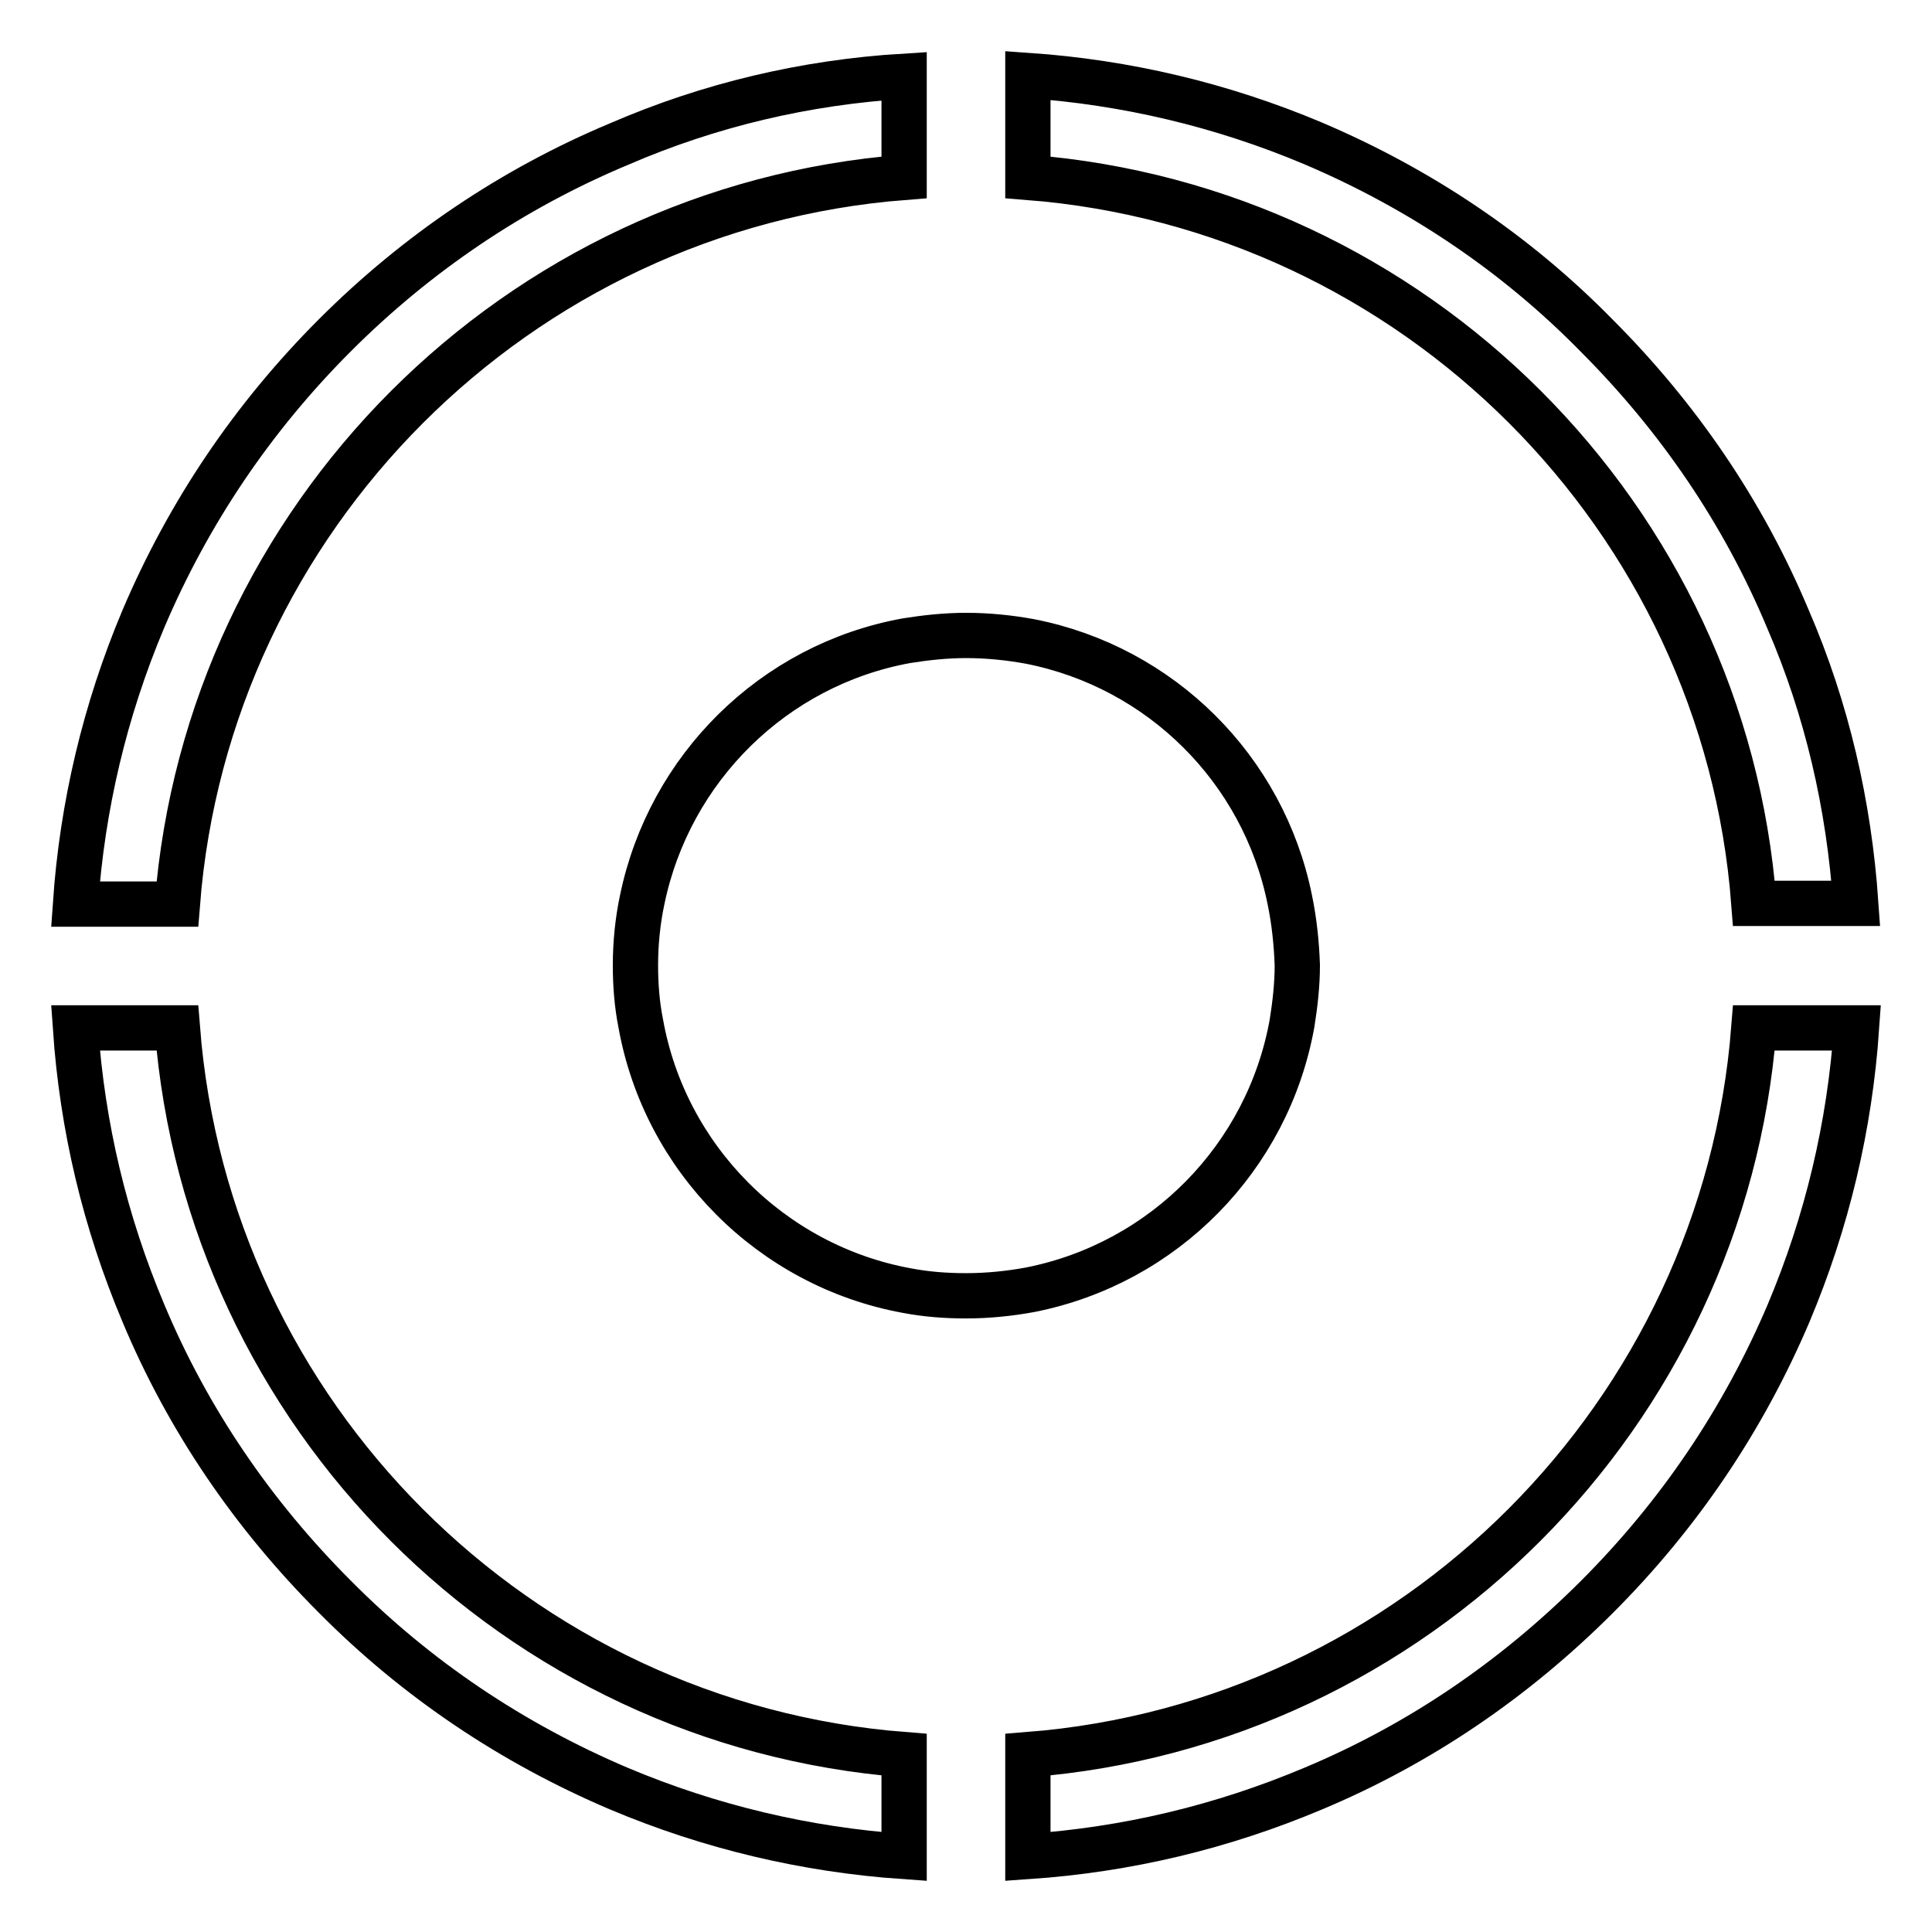
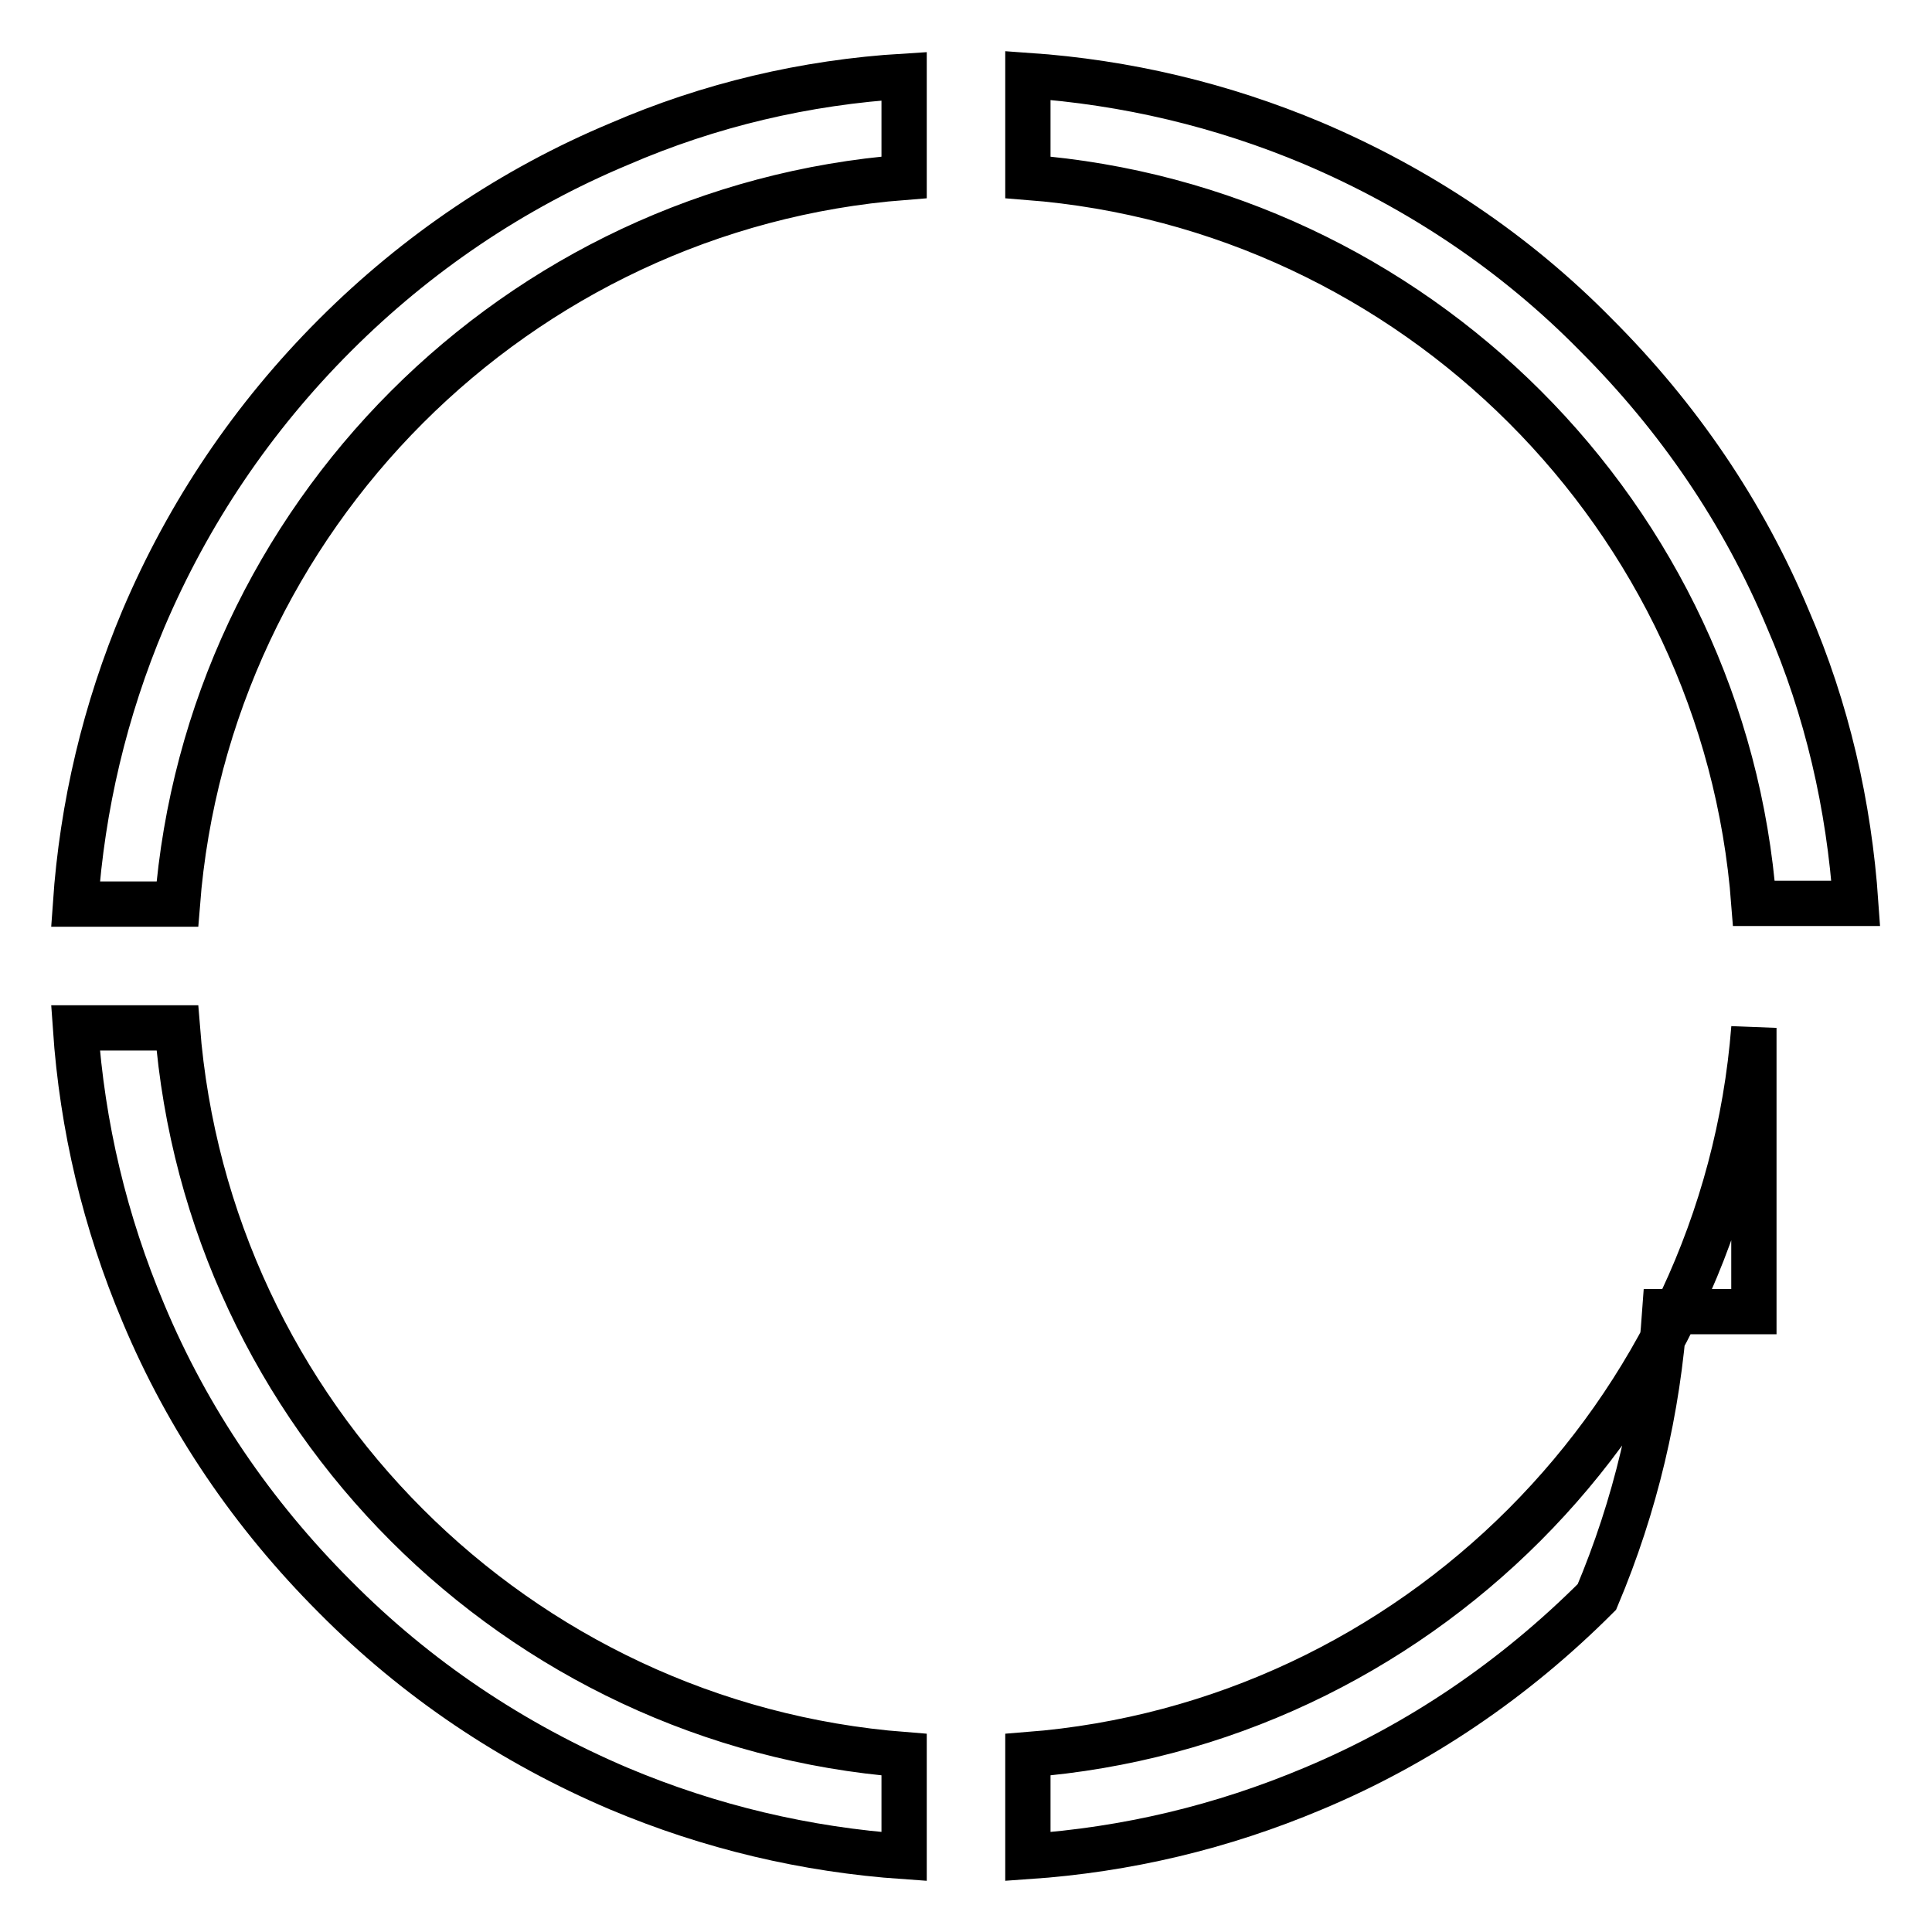
<svg xmlns="http://www.w3.org/2000/svg" version="1.1" x="0px" y="0px" viewBox="0 0 256 256" enable-background="new 0 0 256 256" xml:space="preserve">
  <g>
    <g>
-       <path stroke-width="6" fill-opacity="0" stroke="#000000" d="M170.9,119.2c-3.5-17.3-17.1-30.8-34.4-34.2c-2.7-0.5-5.6-0.8-8.5-0.8c-2.7,0-5.4,0.3-7.9,0.7c-17.6,3.2-31.4,16.9-35,34.3c-0.6,2.8-0.9,5.8-0.9,8.7c0,2.6,0.2,5.2,0.7,7.7c3.2,17.9,17.3,32.1,35.2,35.4c2.6,0.5,5.2,0.7,7.9,0.7c2.9,0,5.8-0.3,8.5-0.8c17.7-3.5,31.5-17.5,34.7-35.3c0.4-2.5,0.7-5.1,0.7-7.7C171.8,125,171.5,122.1,170.9,119.2z" />
-       <path stroke-width="6" fill-opacity="0" stroke="#000000" d="M236.9,82c-5.9-14.1-14.5-26.7-25.4-37.6C200.8,33.5,188.1,25,174,19c-12.1-5.1-24.8-8.1-37.8-9v13.5c51.2,4,92.3,45,96.2,96.2h13.5C245,106.7,242.1,94,236.9,82z M23.5,136.2H10c0.9,13.1,3.9,25.7,9,37.8c5.9,14.1,14.5,26.7,25.4,37.6C55.2,222.5,67.9,231,82,237c12.1,5.1,24.8,8.1,37.8,9v-13.5C68.5,228.5,27.5,187.5,23.5,136.2z M82,19.1C67.9,25,55.2,33.6,44.4,44.4C33.5,55.3,25,67.9,19,82c-5.1,12.1-8.1,24.8-9,37.8h13.5c4-51.2,45-92.3,96.3-96.3V10.1C106.7,10.9,94,13.9,82,19.1z M232.4,136.2c-4,51.2-45,92.3-96.2,96.3V246c13.1-0.9,25.7-3.9,37.8-9c14.1-5.9,26.7-14.5,37.6-25.4S231,188.1,237,174c5.1-12.1,8.1-24.8,9-37.8H232.4L232.4,136.2z" />
+       <path stroke-width="6" fill-opacity="0" stroke="#000000" d="M236.9,82c-5.9-14.1-14.5-26.7-25.4-37.6C200.8,33.5,188.1,25,174,19c-12.1-5.1-24.8-8.1-37.8-9v13.5c51.2,4,92.3,45,96.2,96.2h13.5C245,106.7,242.1,94,236.9,82z M23.5,136.2H10c0.9,13.1,3.9,25.7,9,37.8c5.9,14.1,14.5,26.7,25.4,37.6C55.2,222.5,67.9,231,82,237c12.1,5.1,24.8,8.1,37.8,9v-13.5C68.5,228.5,27.5,187.5,23.5,136.2z M82,19.1C67.9,25,55.2,33.6,44.4,44.4C33.5,55.3,25,67.9,19,82c-5.1,12.1-8.1,24.8-9,37.8h13.5c4-51.2,45-92.3,96.3-96.3V10.1C106.7,10.9,94,13.9,82,19.1z M232.4,136.2c-4,51.2-45,92.3-96.2,96.3V246c13.1-0.9,25.7-3.9,37.8-9c14.1-5.9,26.7-14.5,37.6-25.4c5.1-12.1,8.1-24.8,9-37.8H232.4L232.4,136.2z" />
    </g>
  </g>
</svg>